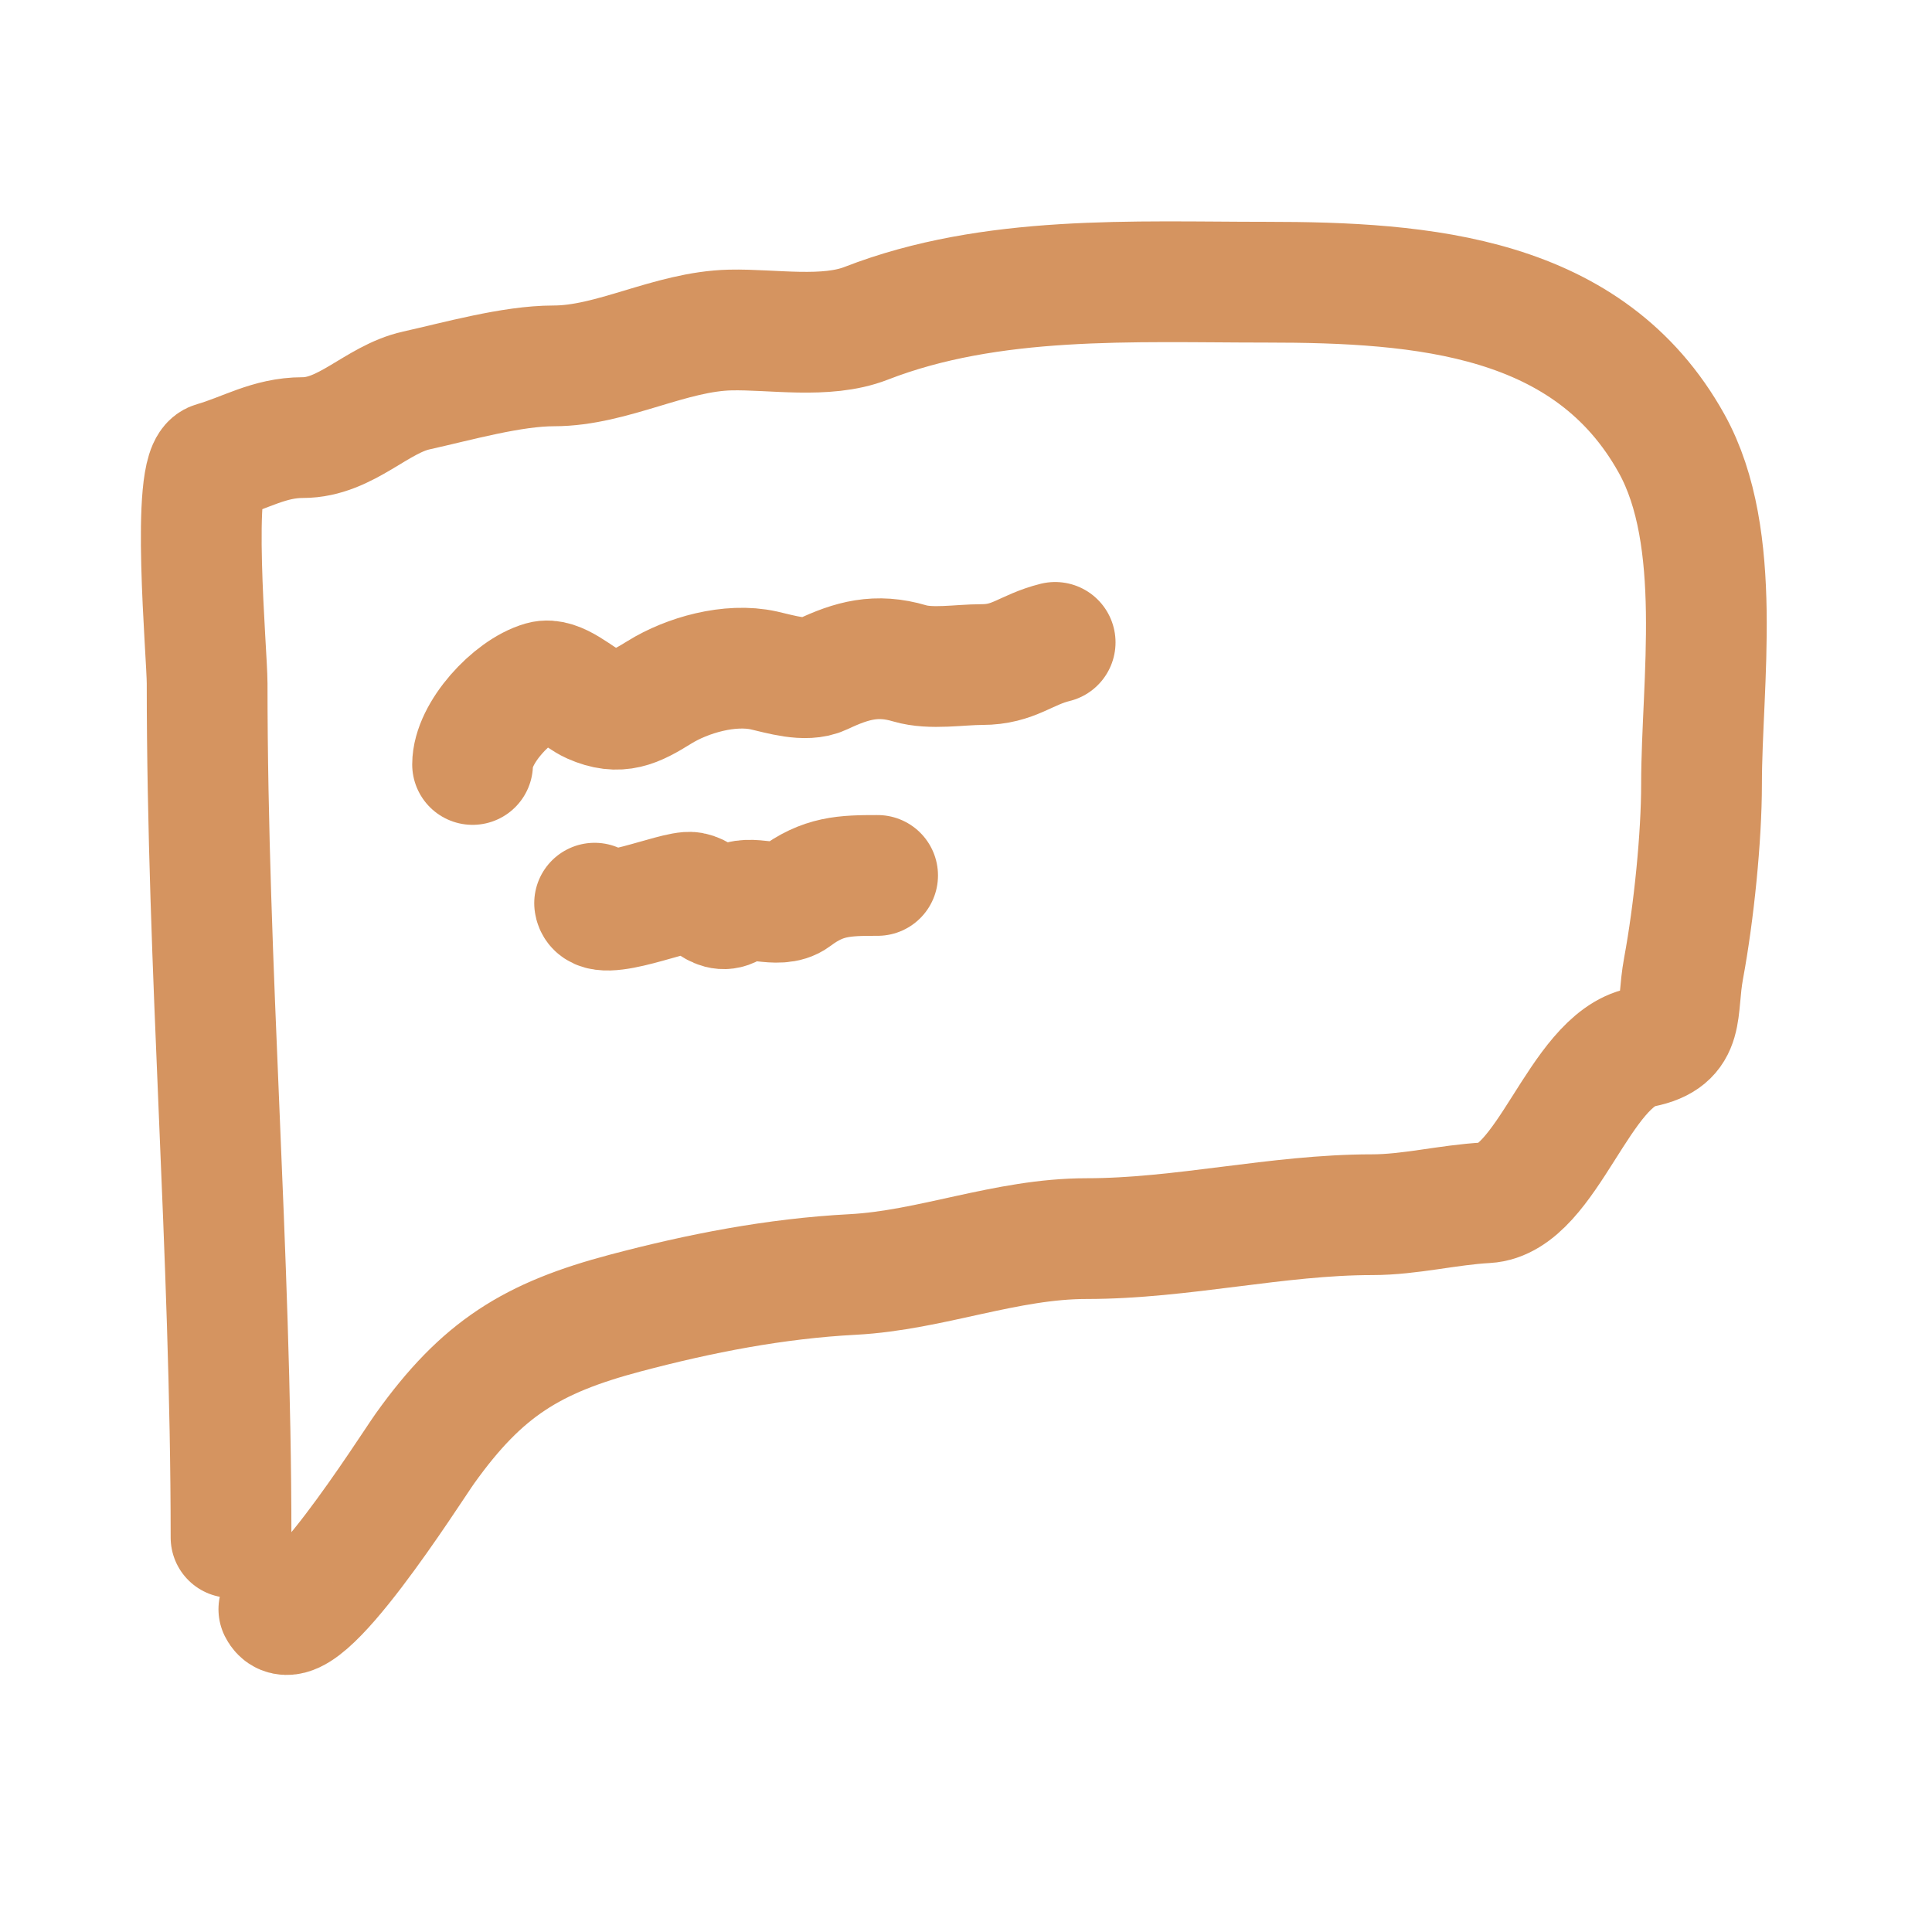
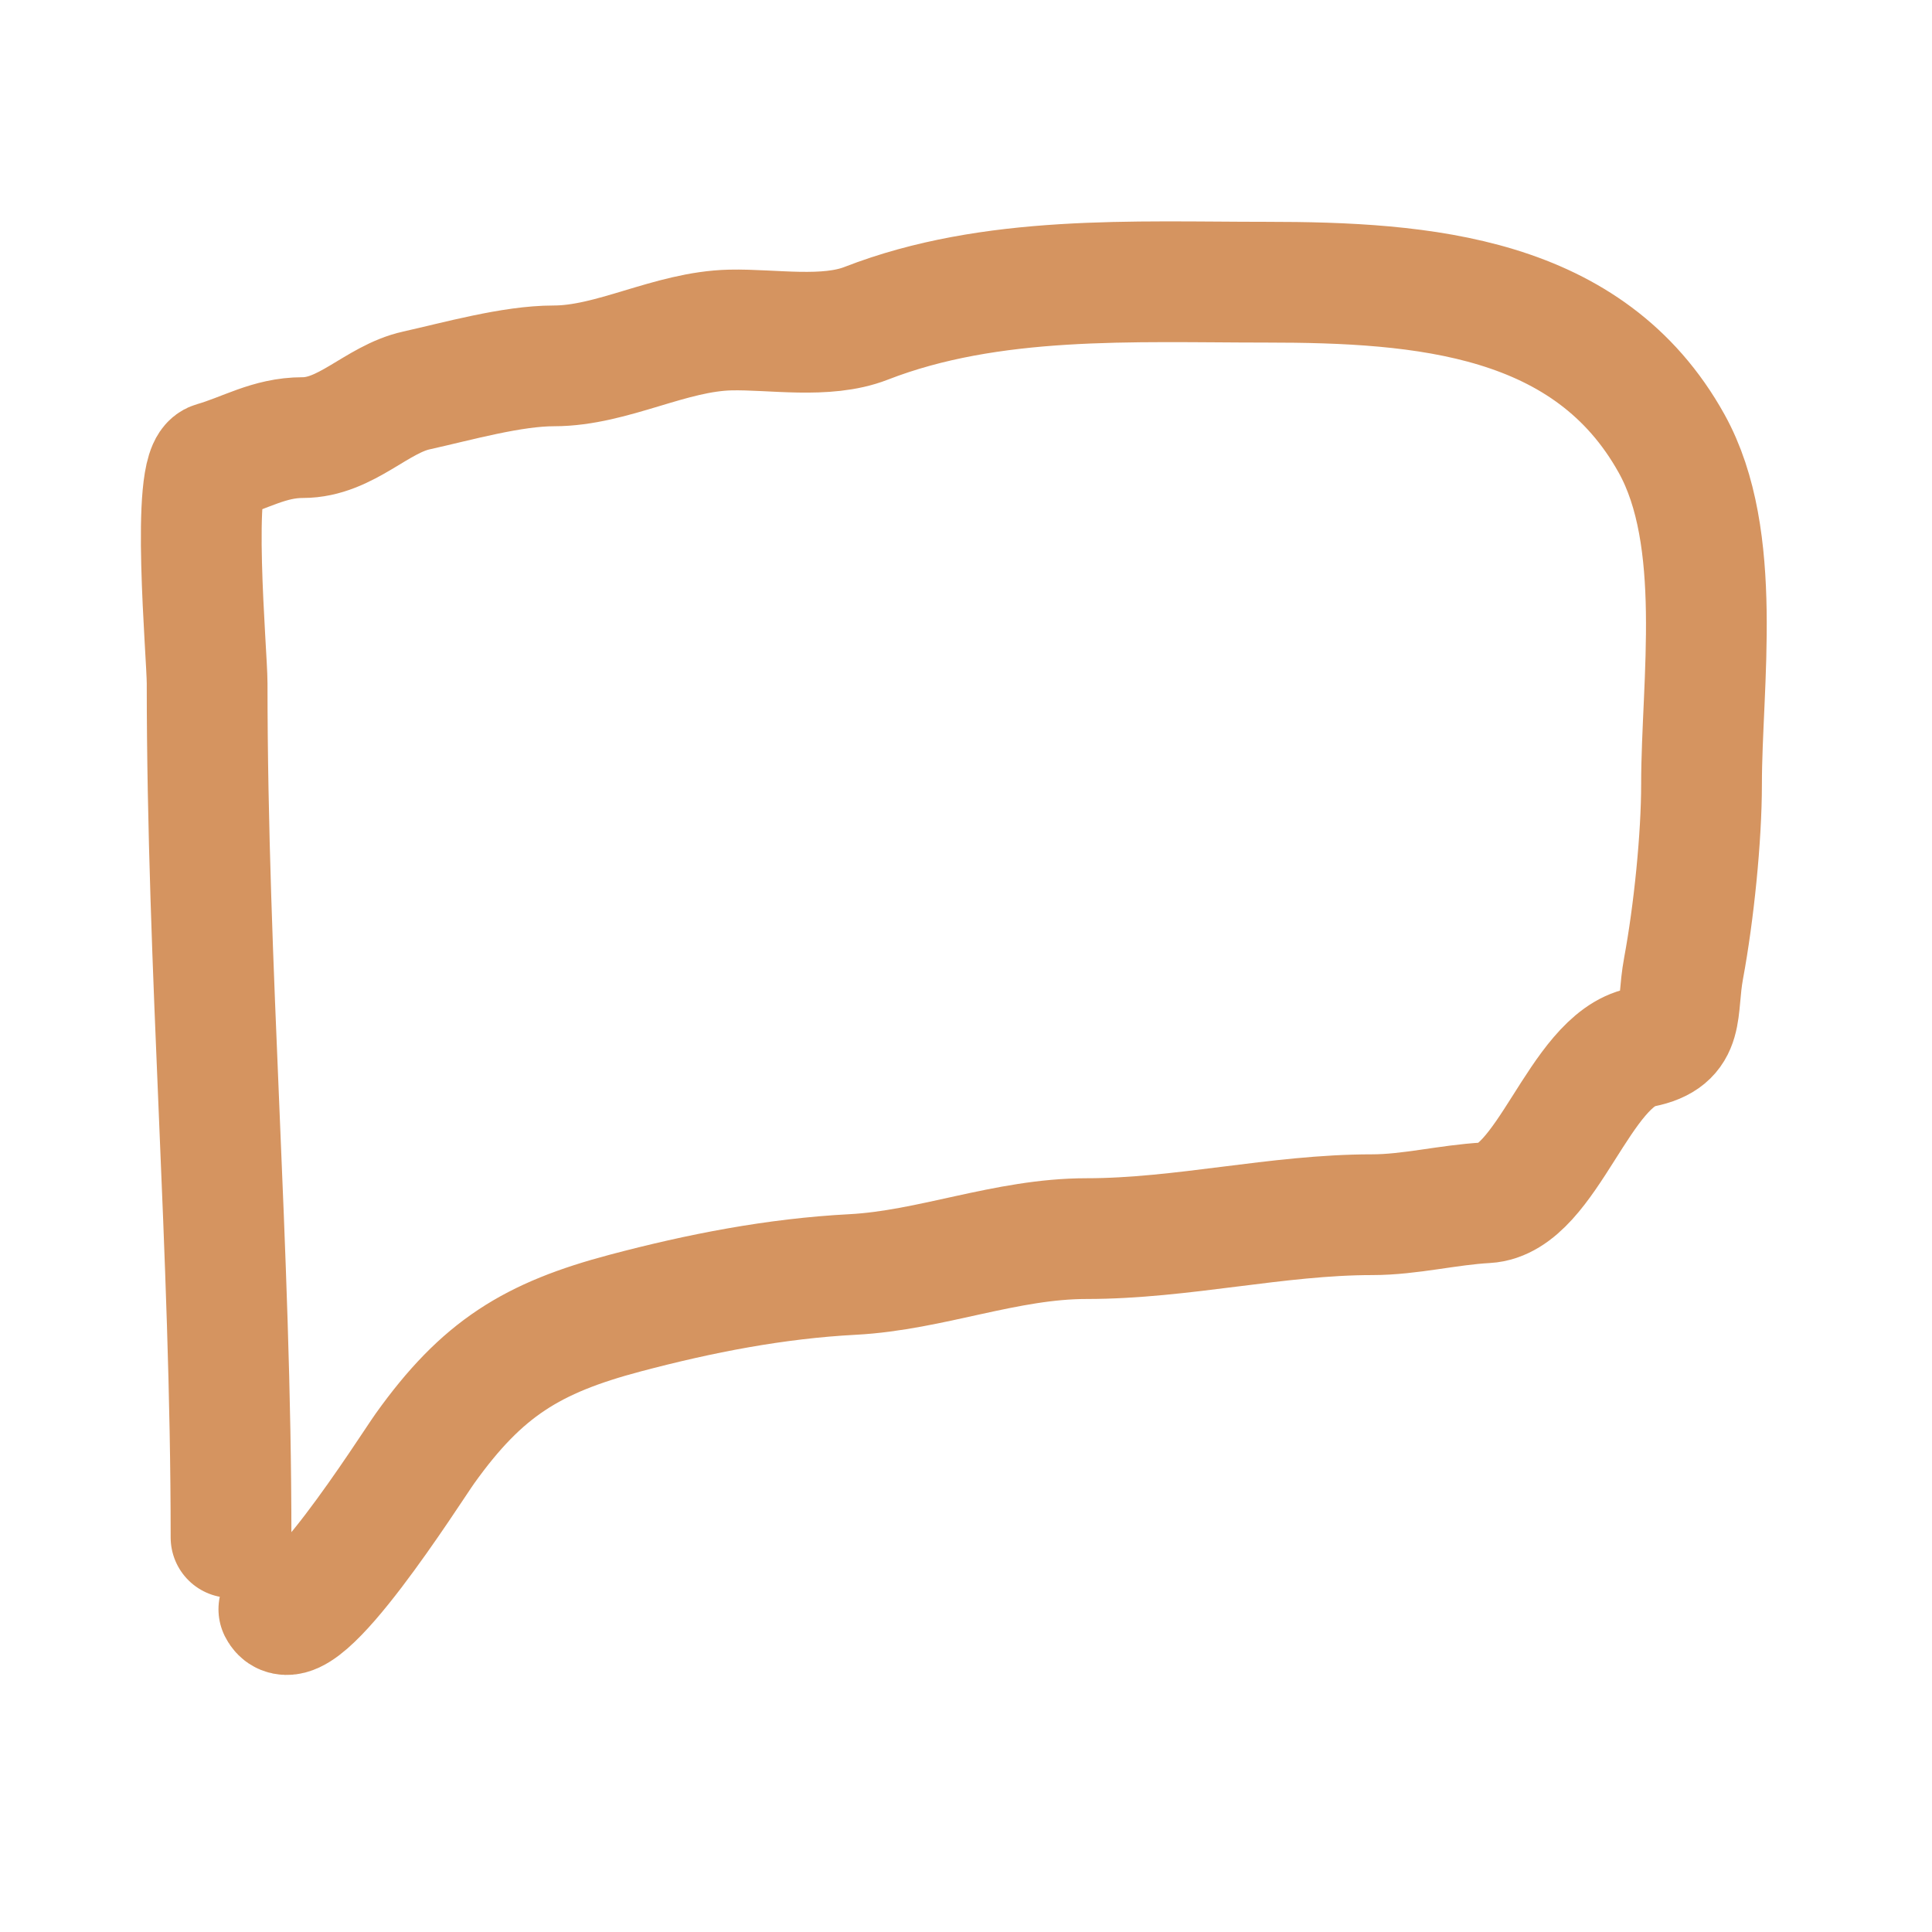
<svg xmlns="http://www.w3.org/2000/svg" width="48" height="48" viewBox="0 0 48 48" fill="none">
  <path d="M5.74 38.198C5.74 31.1 5.146 24.073 5.146 16.978C5.146 16.246 4.726 11.65 5.311 11.483C6.093 11.259 6.682 10.872 7.522 10.872C8.599 10.872 9.358 9.92 10.344 9.701C11.374 9.472 12.717 9.09 13.759 9.09C15.214 9.09 16.649 8.232 18.149 8.199C19.189 8.176 20.519 8.421 21.515 8.034C24.635 6.82 28.161 7.011 31.449 7.011C35.373 7.011 39.484 7.336 41.531 11.021C42.836 13.369 42.274 16.98 42.274 19.486C42.274 20.801 42.085 22.671 41.828 24.057C41.632 25.115 41.902 25.798 40.789 26.02C39.228 26.332 38.445 29.797 36.927 29.882C35.967 29.935 35.032 30.179 34.089 30.179C31.73 30.179 29.371 30.773 26.994 30.773C24.995 30.773 23.134 31.561 21.185 31.664C19.262 31.765 17.391 32.131 15.541 32.621C13.219 33.236 11.978 34 10.558 35.987C10.191 36.502 7.401 40.928 6.928 39.981" stroke="#D59460" stroke-width="3" stroke-linecap="round" />
-   <path d="M11.741 18.993C11.741 18.216 12.722 17.147 13.472 16.933C13.864 16.82 14.374 17.329 14.705 17.476C15.385 17.778 15.789 17.569 16.382 17.201C17.073 16.772 18.136 16.47 18.978 16.657C19.377 16.745 20.012 16.952 20.426 16.756C21.167 16.405 21.778 16.237 22.601 16.481C23.133 16.638 23.838 16.511 24.393 16.511C25.194 16.511 25.474 16.145 26.215 15.96" stroke="#D59460" stroke-width="3" stroke-linecap="round" />
-   <path d="M14.773 22.439C14.84 22.97 16.809 22.104 17.178 22.171C17.568 22.242 17.825 22.81 18.25 22.47C18.605 22.186 19.326 22.607 19.744 22.294C20.451 21.763 20.973 21.75 21.804 21.75" stroke="#D59460" stroke-width="3" stroke-linecap="round" />
</svg>